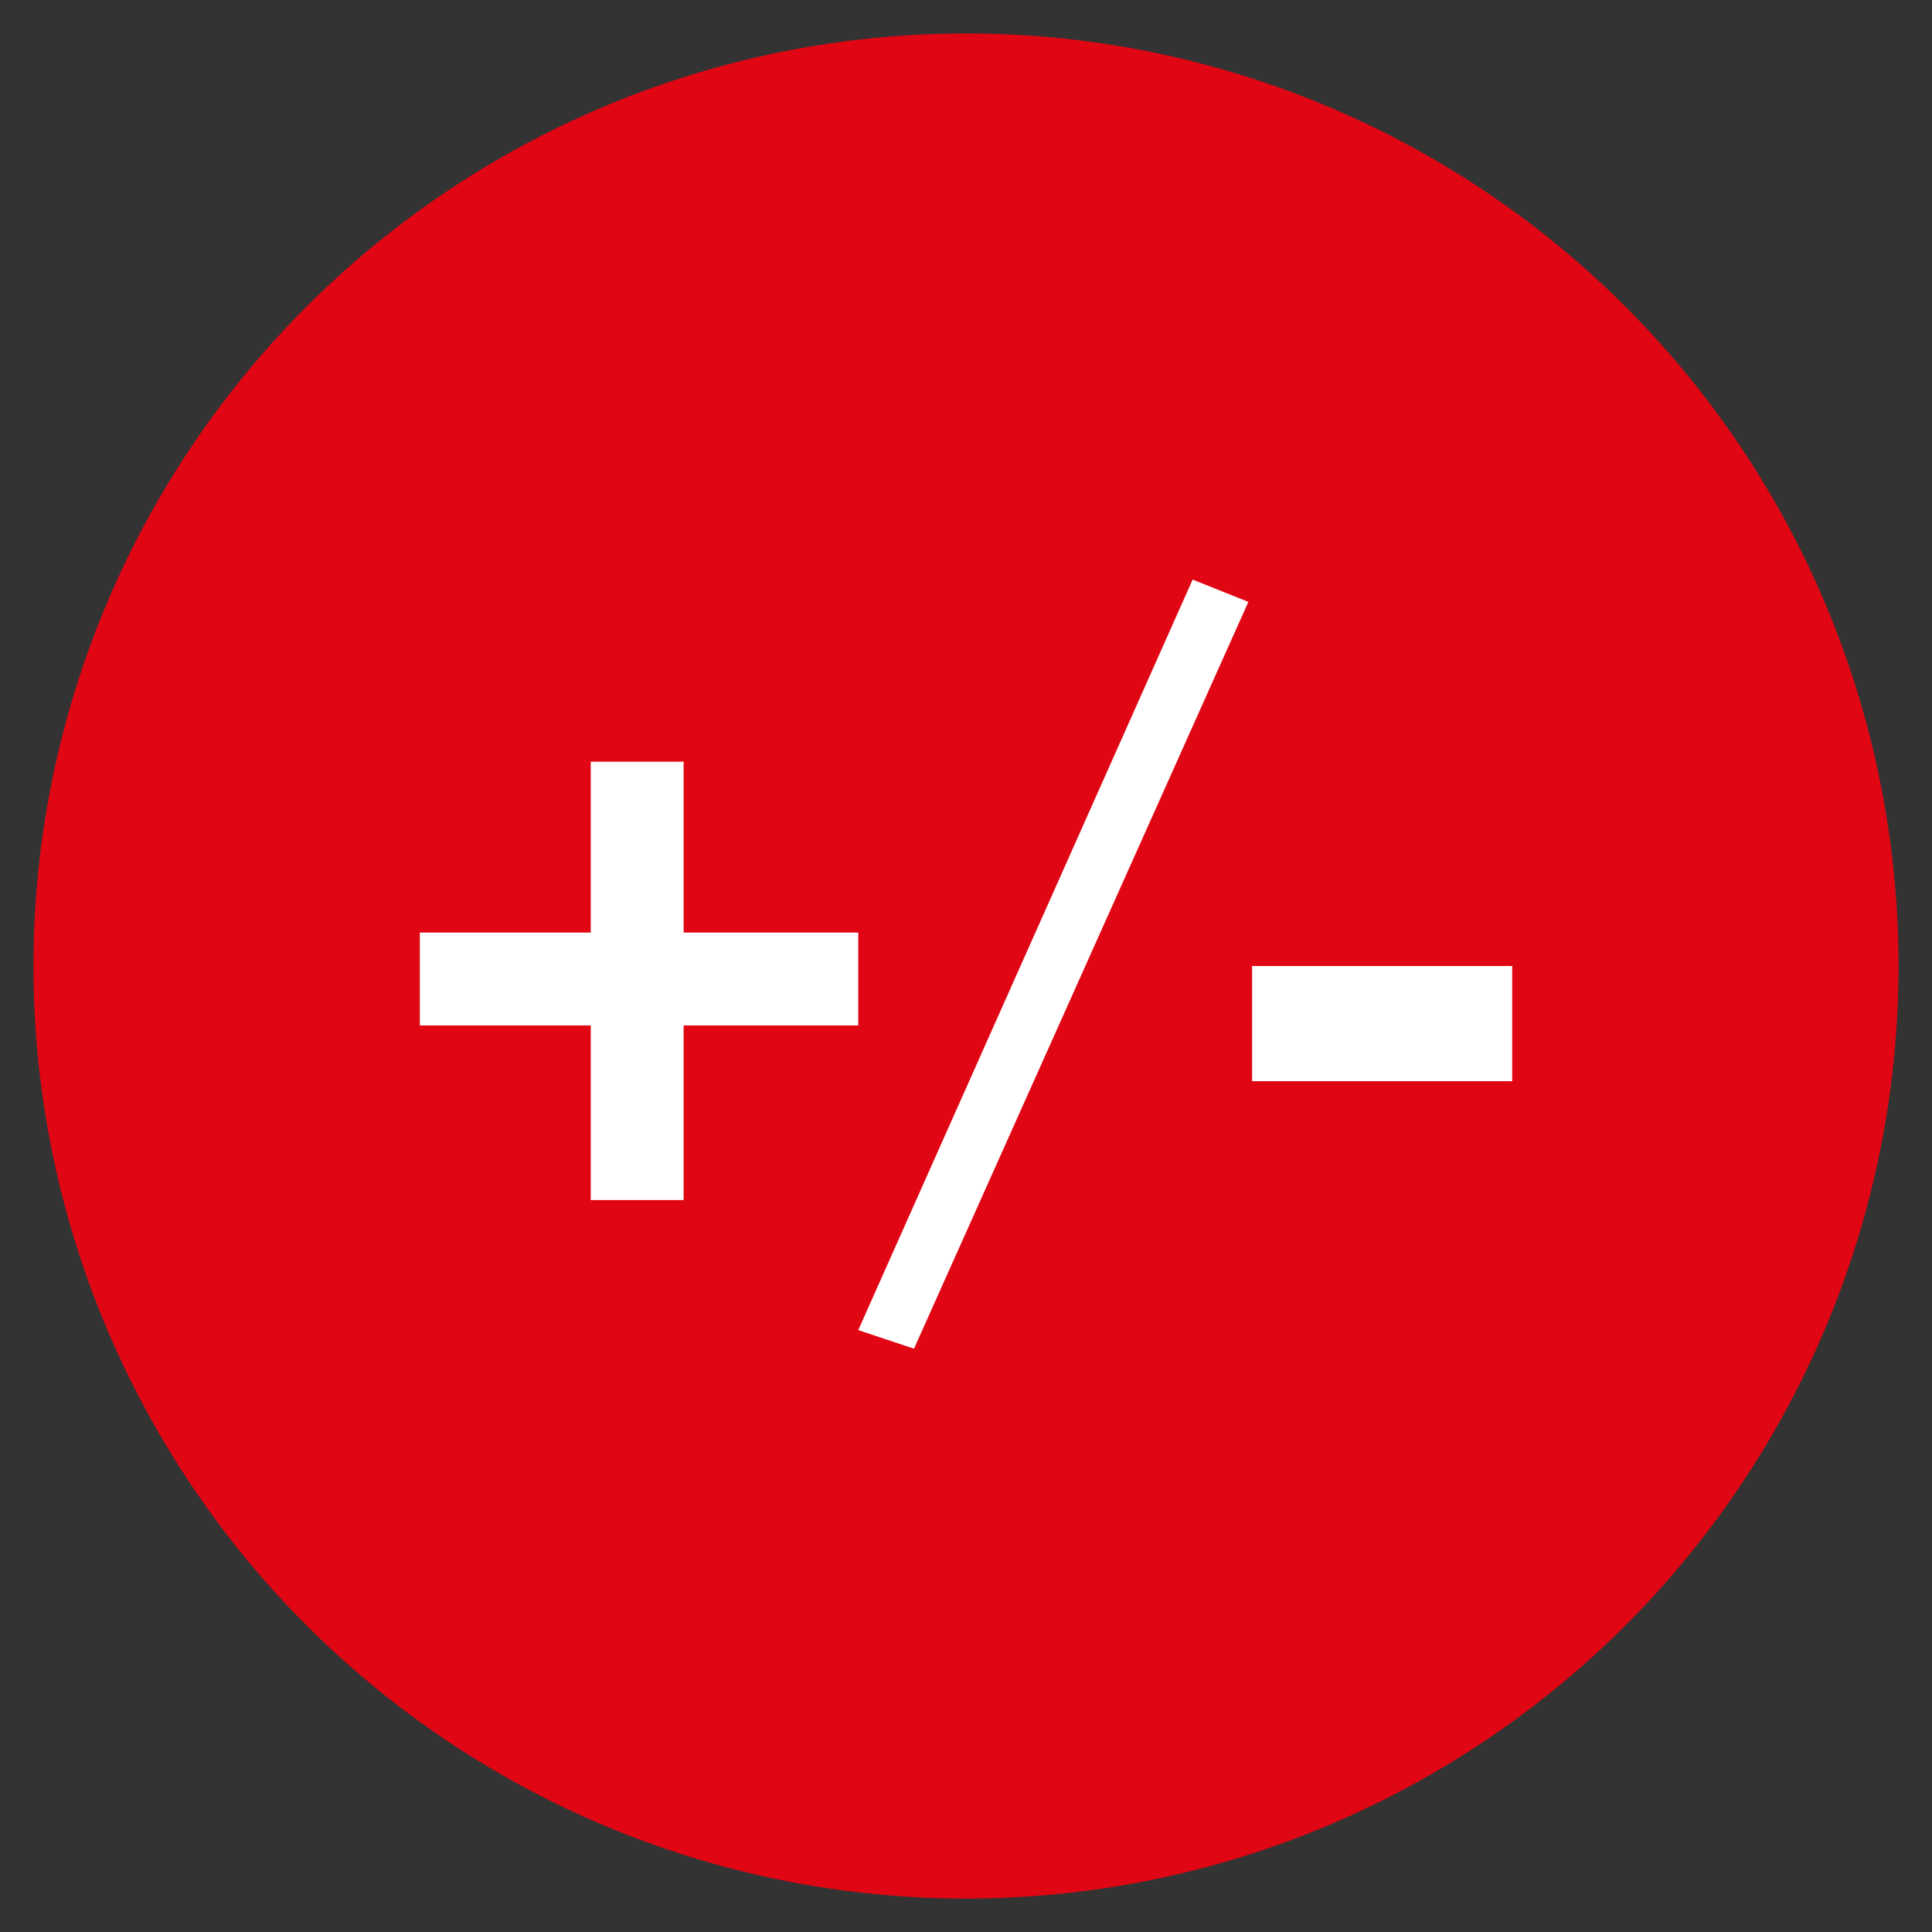
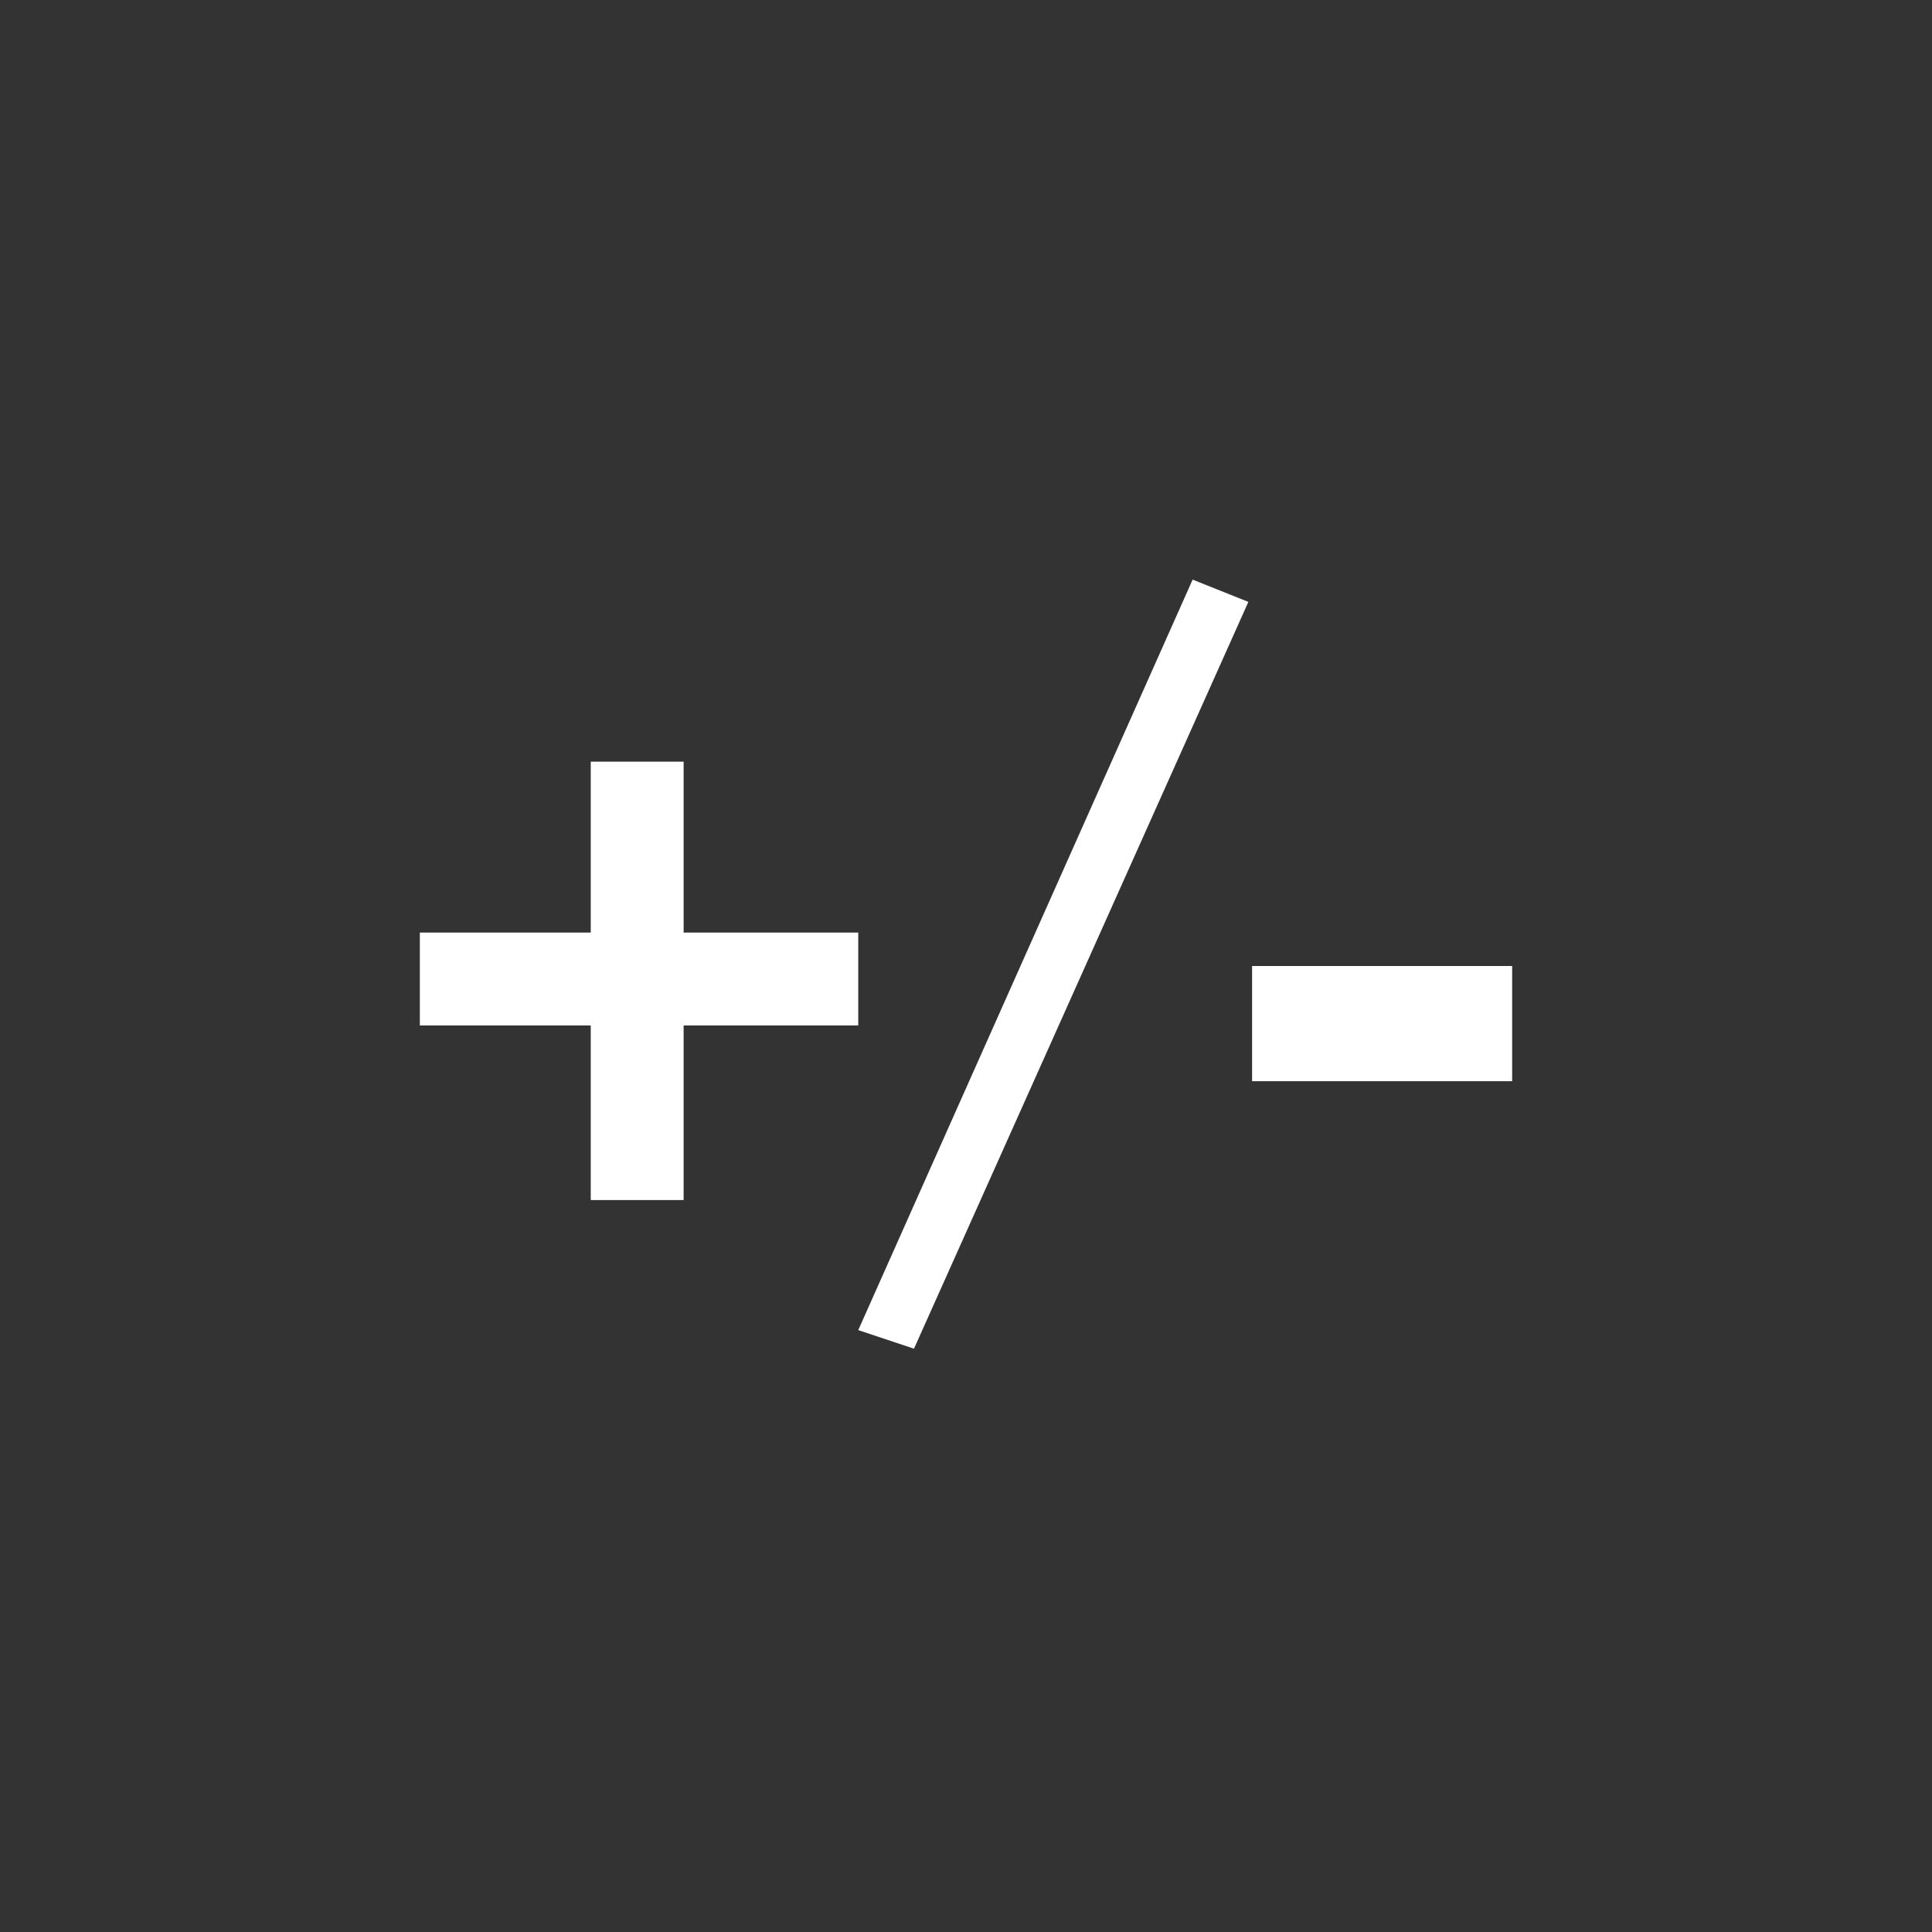
<svg xmlns="http://www.w3.org/2000/svg" viewBox="0 0 52 52">
  <rect x="0" y="0" width="52" height="52" fill="#333333" stroke="none" />
  <defs>
    <style>.cls-2{fill:#fff}</style>
  </defs>
  <g id="Layer_1">
-     <circle cx="26" cy="26" r="25.1" style="fill:#e00613" />
-     <path d="M15.9 27.6h-4.6v-2.5h4.6v-4.6h2.5v4.6h4.7v2.5h-4.7v4.7h-2.5v-4.7ZM23.1 35.8l9-20.2 1.5.6-9 20.1-1.5-.5ZM33.7 29.1V26h7v3.1h-7Z" class="cls-2" />
+     <path d="M15.9 27.6h-4.6v-2.5h4.6v-4.6h2.5v4.6h4.7v2.5h-4.7v4.7h-2.5v-4.7ZM23.1 35.8l9-20.2 1.5.6-9 20.1-1.5-.5ZM33.7 29.1V26h7v3.1h-7" class="cls-2" />
  </g>
</svg>